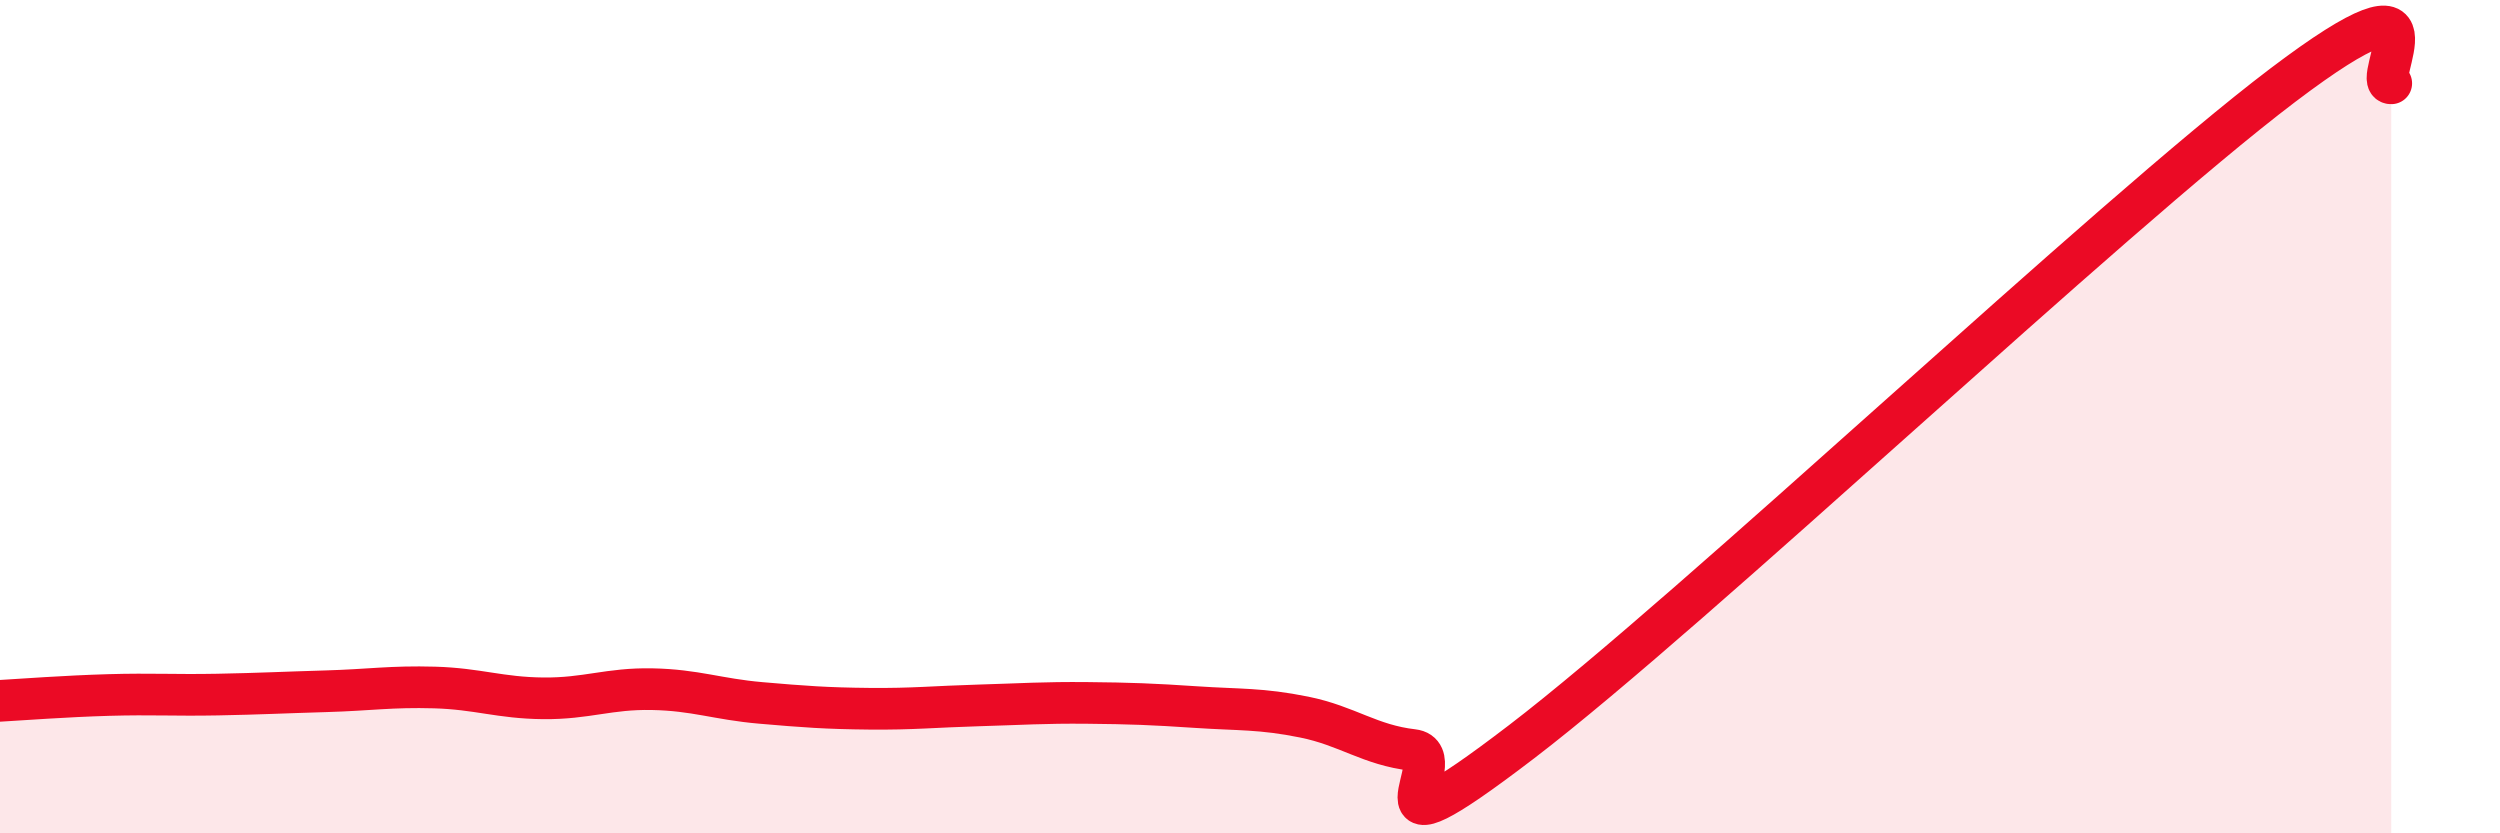
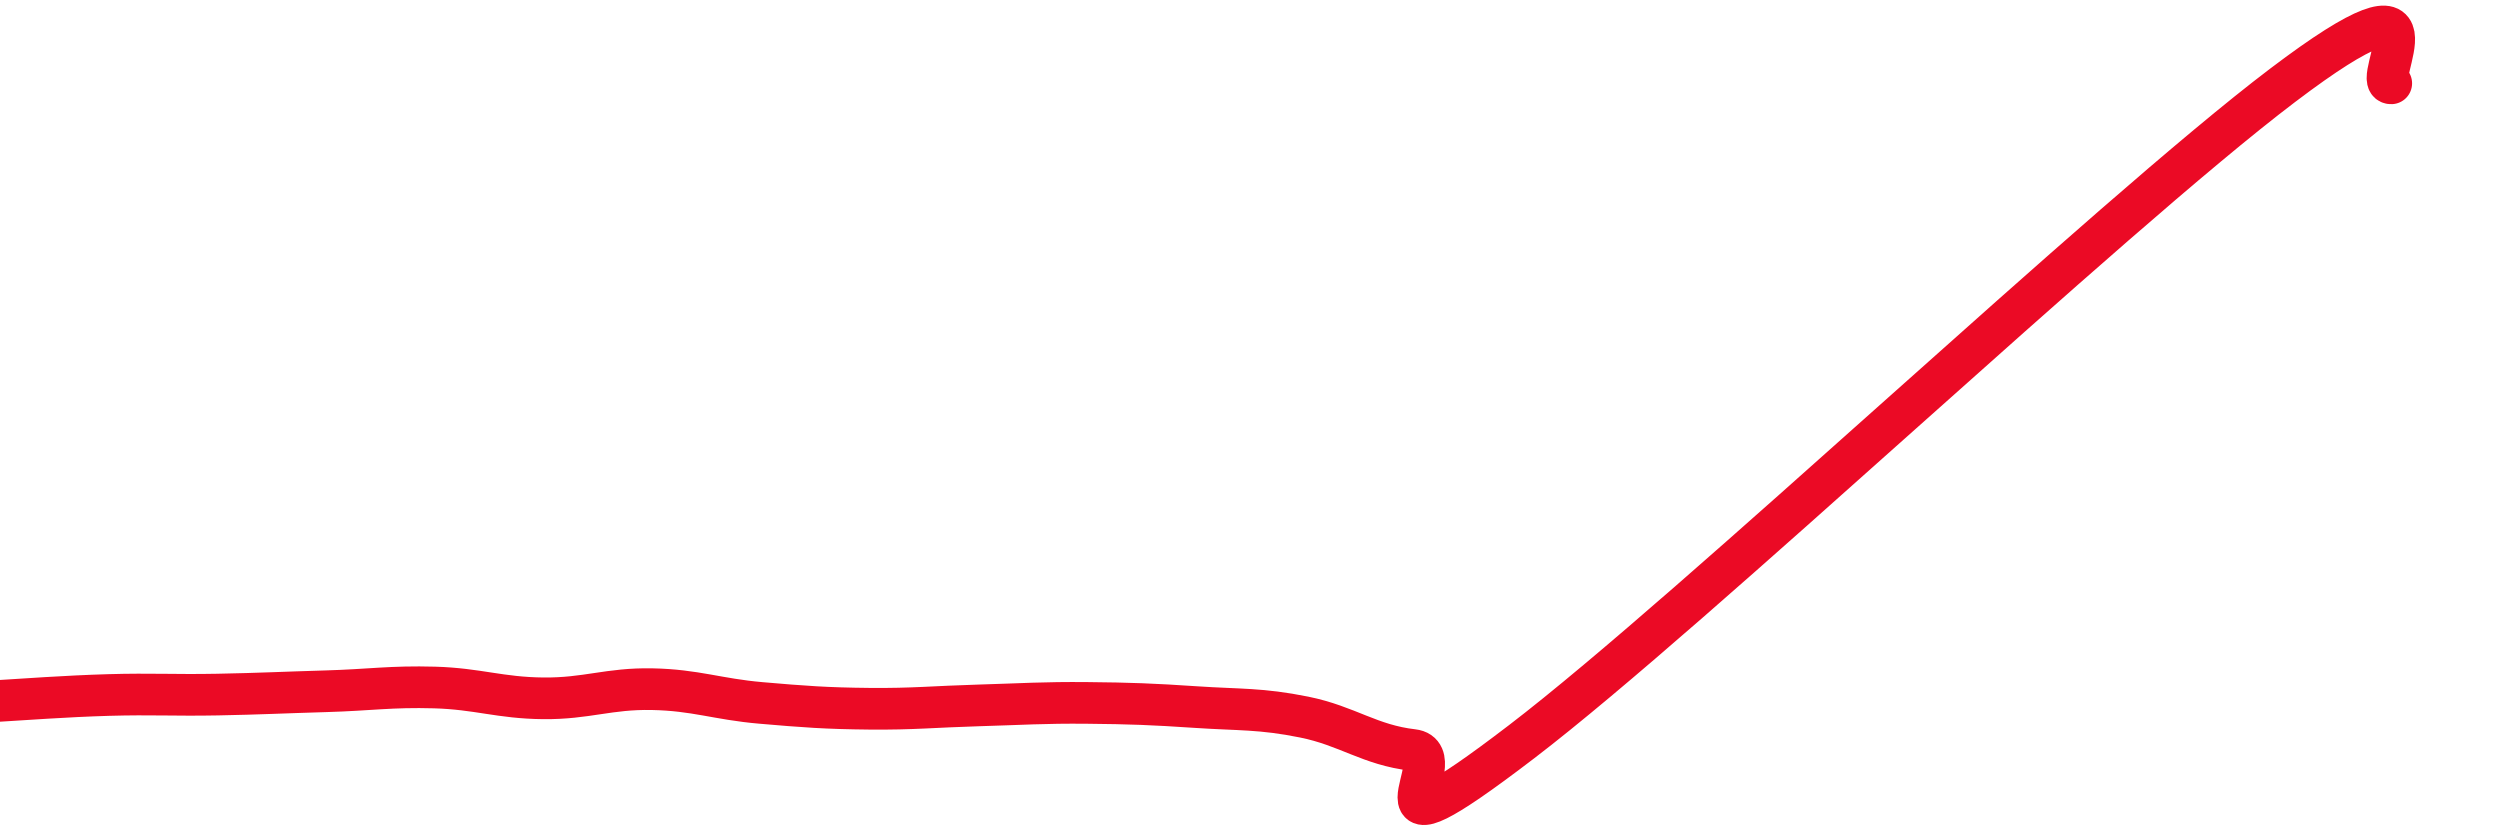
<svg xmlns="http://www.w3.org/2000/svg" width="60" height="20" viewBox="0 0 60 20">
-   <path d="M 0,16.82 C 0.52,16.79 1.57,16.71 2.61,16.68 C 3.65,16.65 4.18,16.69 5.22,16.67 C 6.26,16.65 6.79,16.62 7.83,16.59 C 8.87,16.56 9.39,16.47 10.43,16.5 C 11.47,16.53 12,16.75 13.04,16.76 C 14.08,16.77 14.61,16.52 15.65,16.54 C 16.69,16.56 17.22,16.78 18.26,16.87 C 19.3,16.96 19.83,17 20.87,17.01 C 21.91,17.02 22.44,16.96 23.48,16.93 C 24.52,16.9 25.05,16.86 26.09,16.87 C 27.13,16.88 27.66,16.9 28.7,16.97 C 29.74,17.04 30.26,17 31.3,17.21 C 32.34,17.42 32.87,17.88 33.91,18 C 34.95,18.12 32.35,20.99 36.52,17.8 C 40.69,14.61 50.61,5.21 54.78,2.05 C 58.95,-1.11 56.87,2.01 57.39,2L57.39 20L0 20Z" fill="#EB0A25" opacity="0.1" stroke-linecap="round" stroke-linejoin="round" />
  <path d="M 0,16.82 C 0.52,16.79 1.57,16.71 2.61,16.68 C 3.65,16.65 4.18,16.69 5.22,16.67 C 6.26,16.65 6.79,16.62 7.83,16.59 C 8.87,16.56 9.39,16.47 10.43,16.5 C 11.47,16.53 12,16.75 13.04,16.76 C 14.08,16.77 14.61,16.52 15.65,16.54 C 16.69,16.56 17.22,16.78 18.26,16.87 C 19.3,16.96 19.83,17 20.87,17.01 C 21.91,17.02 22.44,16.96 23.48,16.93 C 24.52,16.9 25.05,16.86 26.09,16.87 C 27.13,16.88 27.66,16.9 28.7,16.97 C 29.74,17.04 30.26,17 31.3,17.21 C 32.34,17.42 32.87,17.88 33.91,18 C 34.95,18.12 32.35,20.99 36.52,17.8 C 40.69,14.61 50.61,5.21 54.78,2.05 C 58.95,-1.11 56.87,2.01 57.39,2" stroke="#EB0A25" stroke-width="1" fill="none" stroke-linecap="round" stroke-linejoin="round" />
</svg>